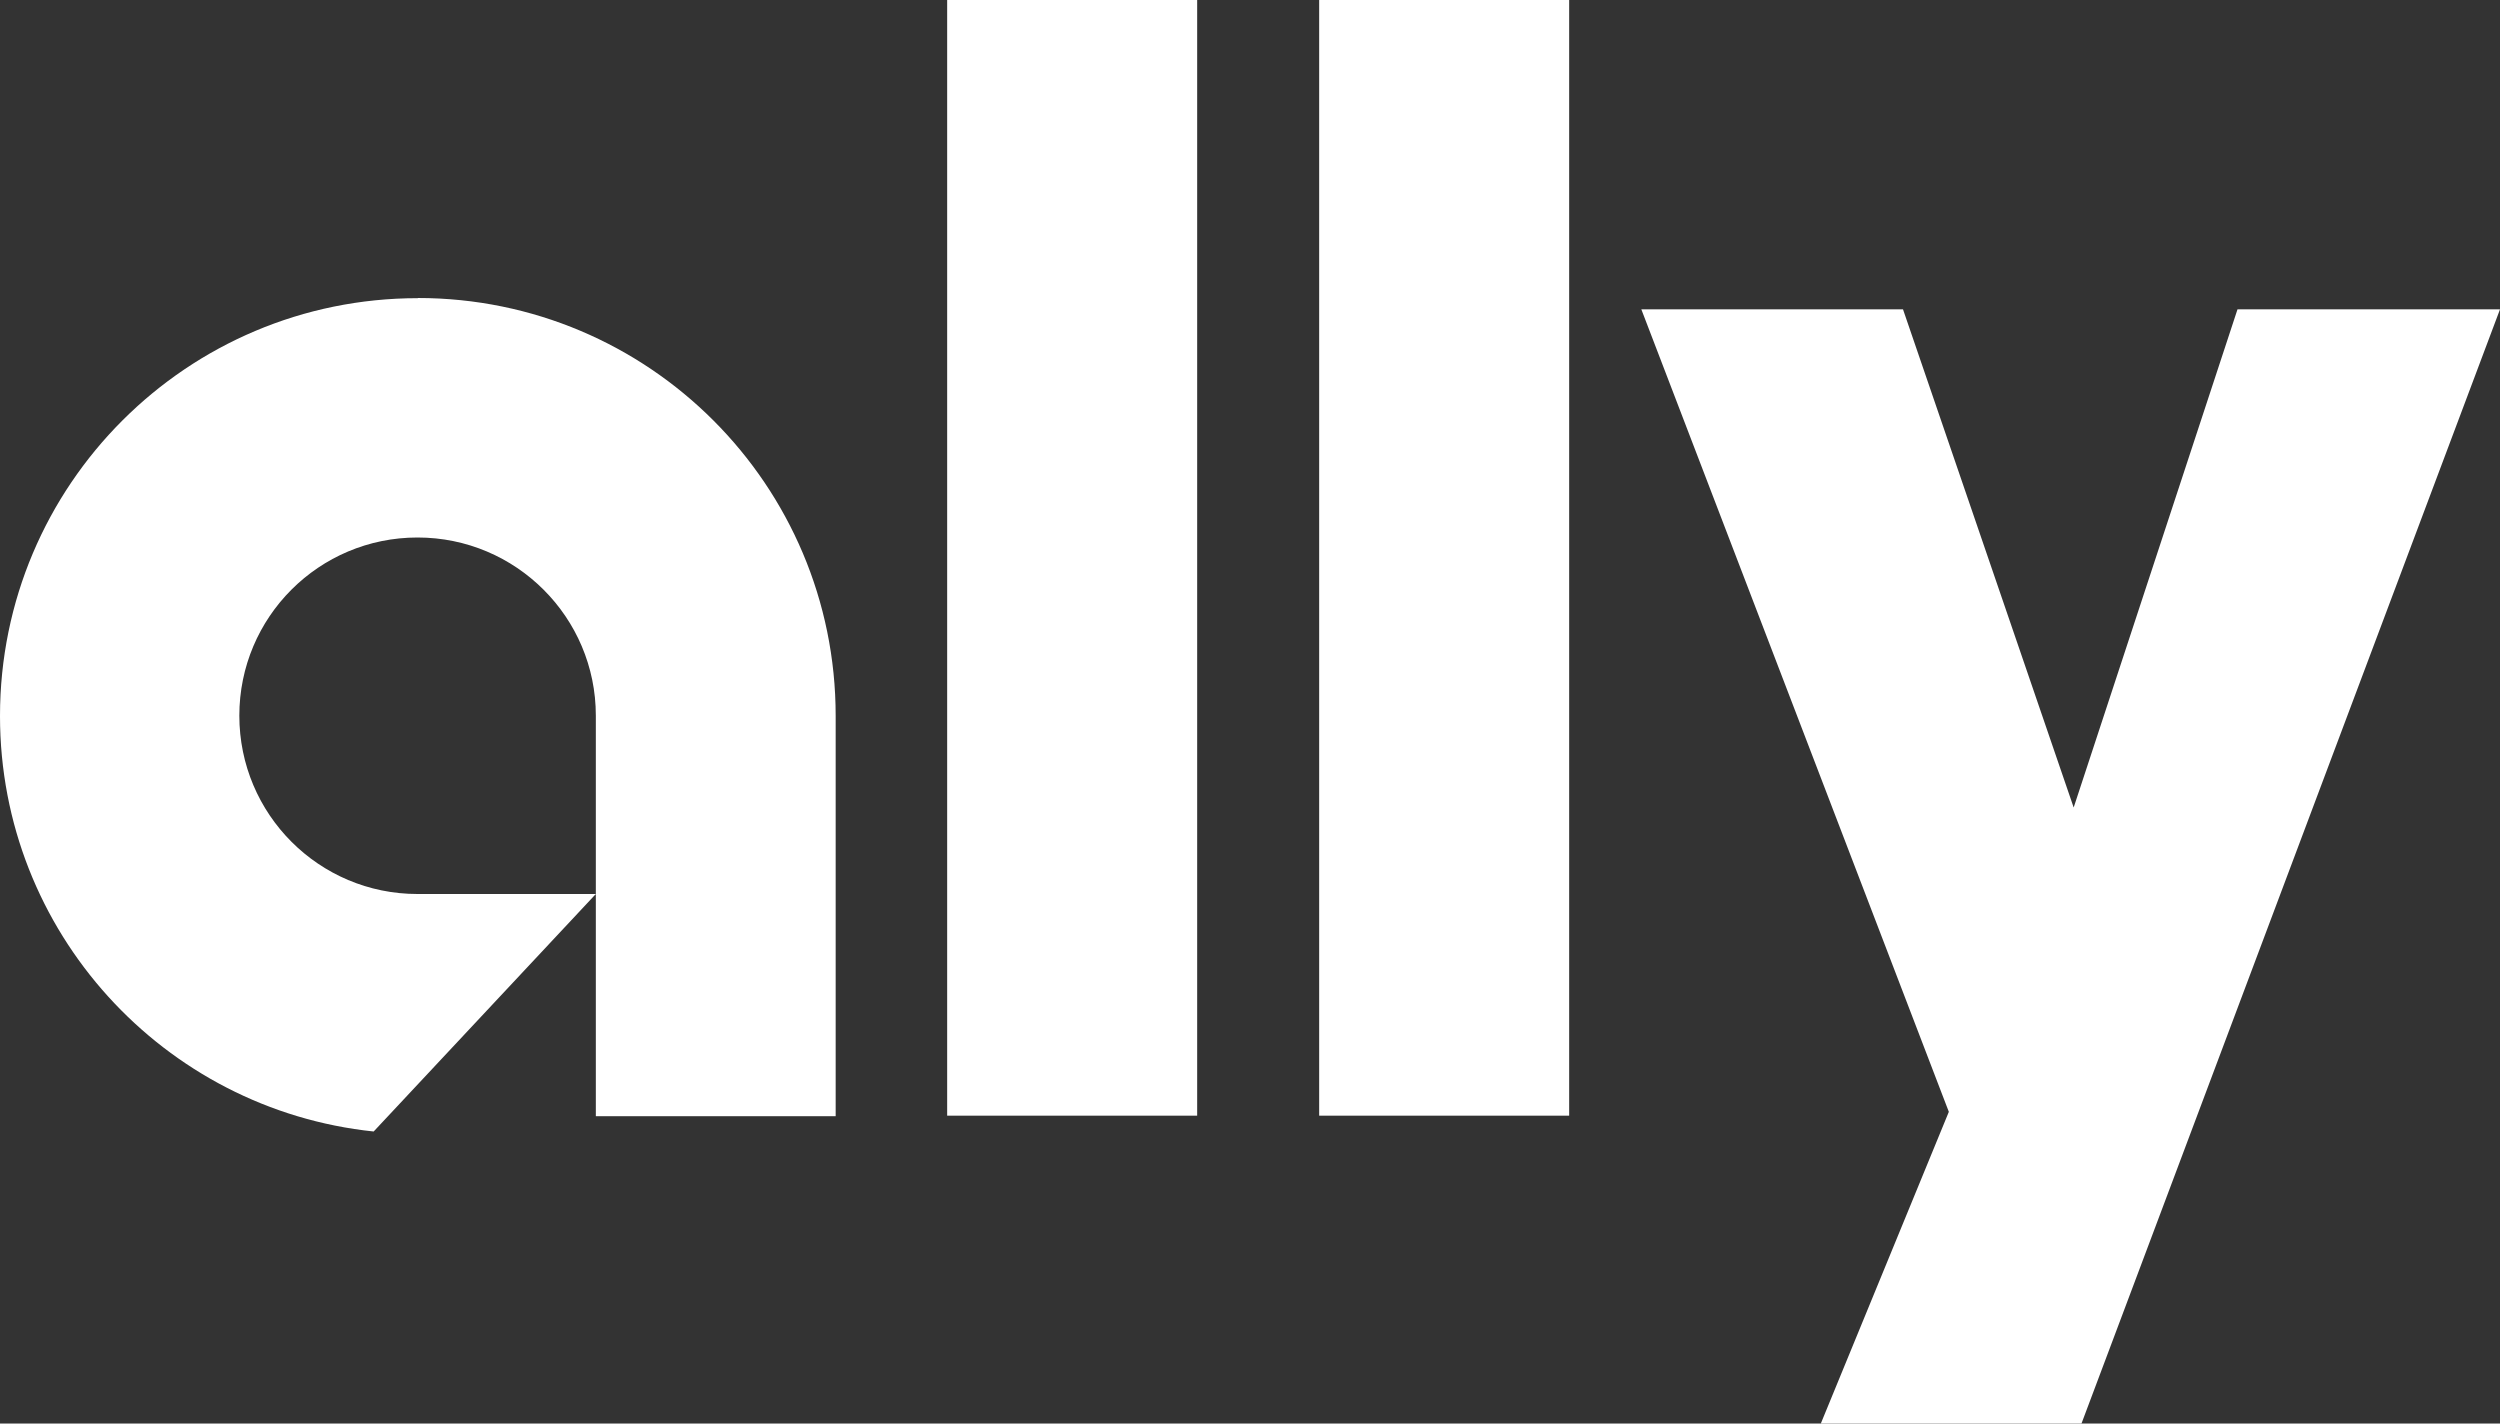
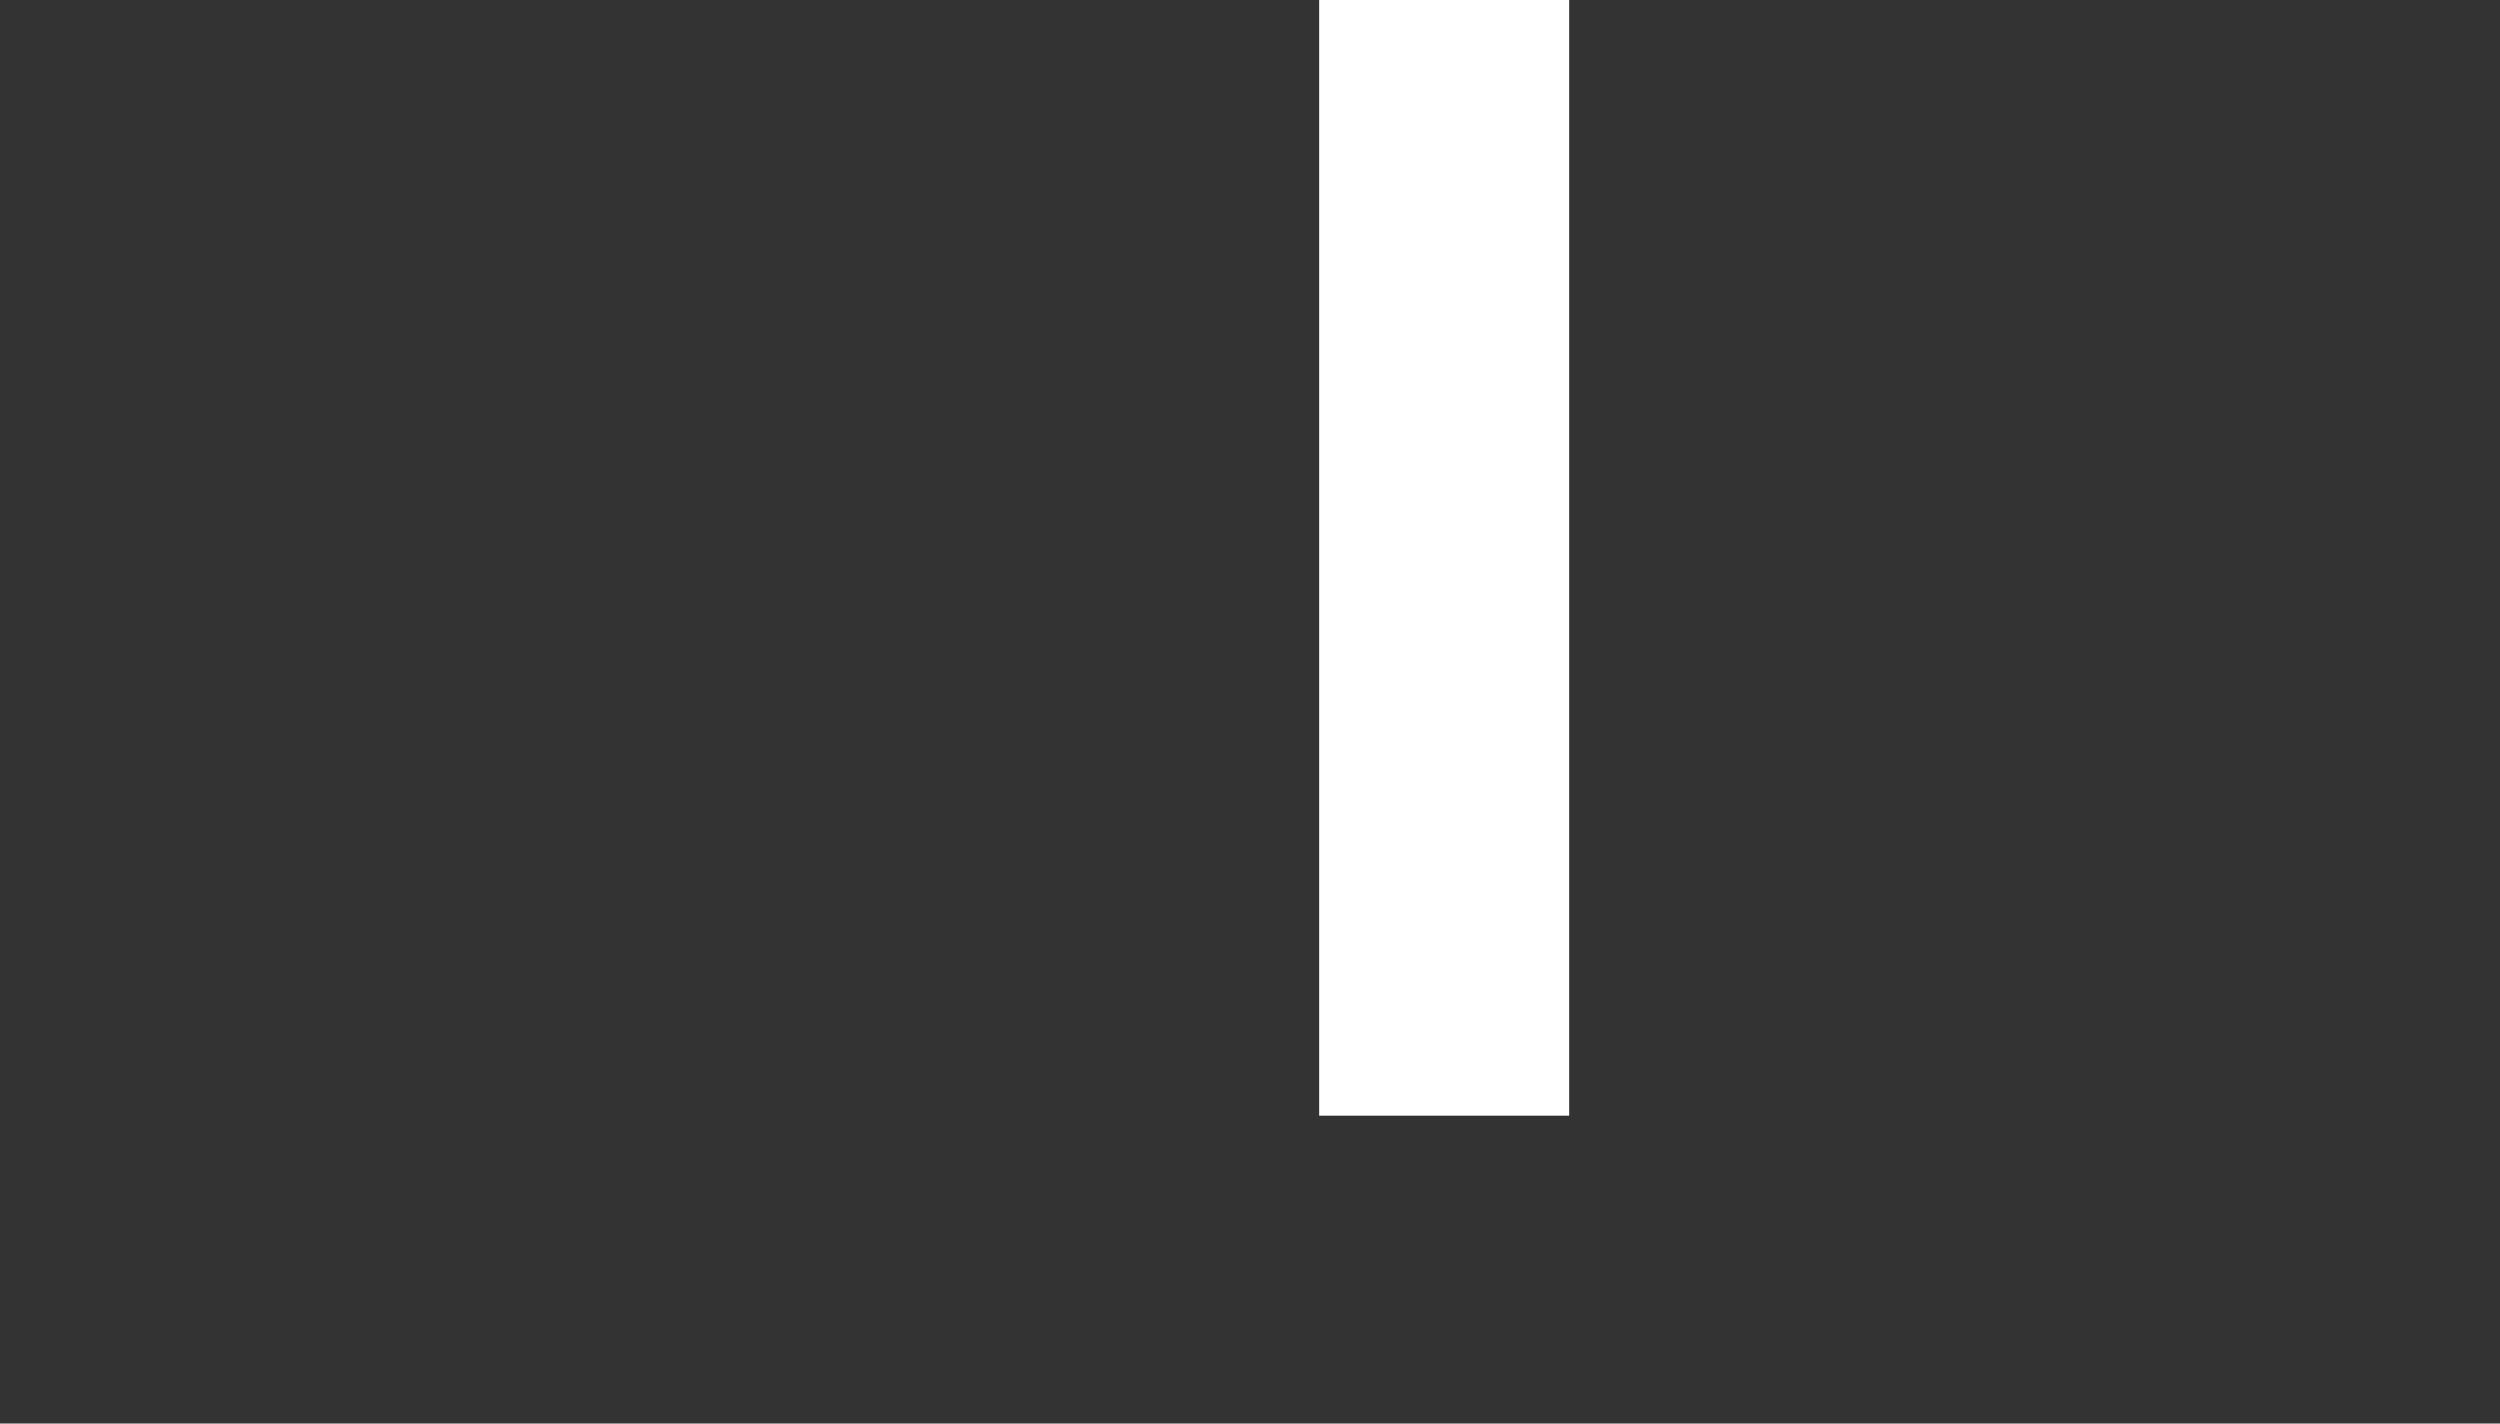
<svg xmlns="http://www.w3.org/2000/svg" id="Layer_1" data-name="Layer 1" viewBox="0 0 150 85.41">
  <rect x="0" y="0" width="150" height="85.41" fill="#333333" stroke="none" />
  <defs>
    <style>
      .cls-1 {
        fill: #fff;
      }
    </style>
  </defs>
-   <rect class="cls-1" x="56.83" width="15" height="66.94" />
  <rect class="cls-1" x="79.15" width="15" height="66.94" />
-   <path class="cls-1" d="M25.07,17.89C11.22,17.89,0,29.11,0,42.96c0,12.95,9.82,23.61,22.42,24.93l13.33-14.25v13.33h14.39v-24.02c0-13.85-11.22-25.07-25.07-25.07M35.75,53.64h-10.7c-5.91,0-10.69-4.79-10.69-10.7s4.78-10.69,10.69-10.69,10.7,4.79,10.7,10.69v10.7Z" />
-   <polygon class="cls-1" points="134.25 18.56 124.42 48.45 114.18 18.56 98.48 18.56 116.93 66.71 109.25 85.41 124.89 85.41 150 18.56 134.25 18.56" />
</svg>